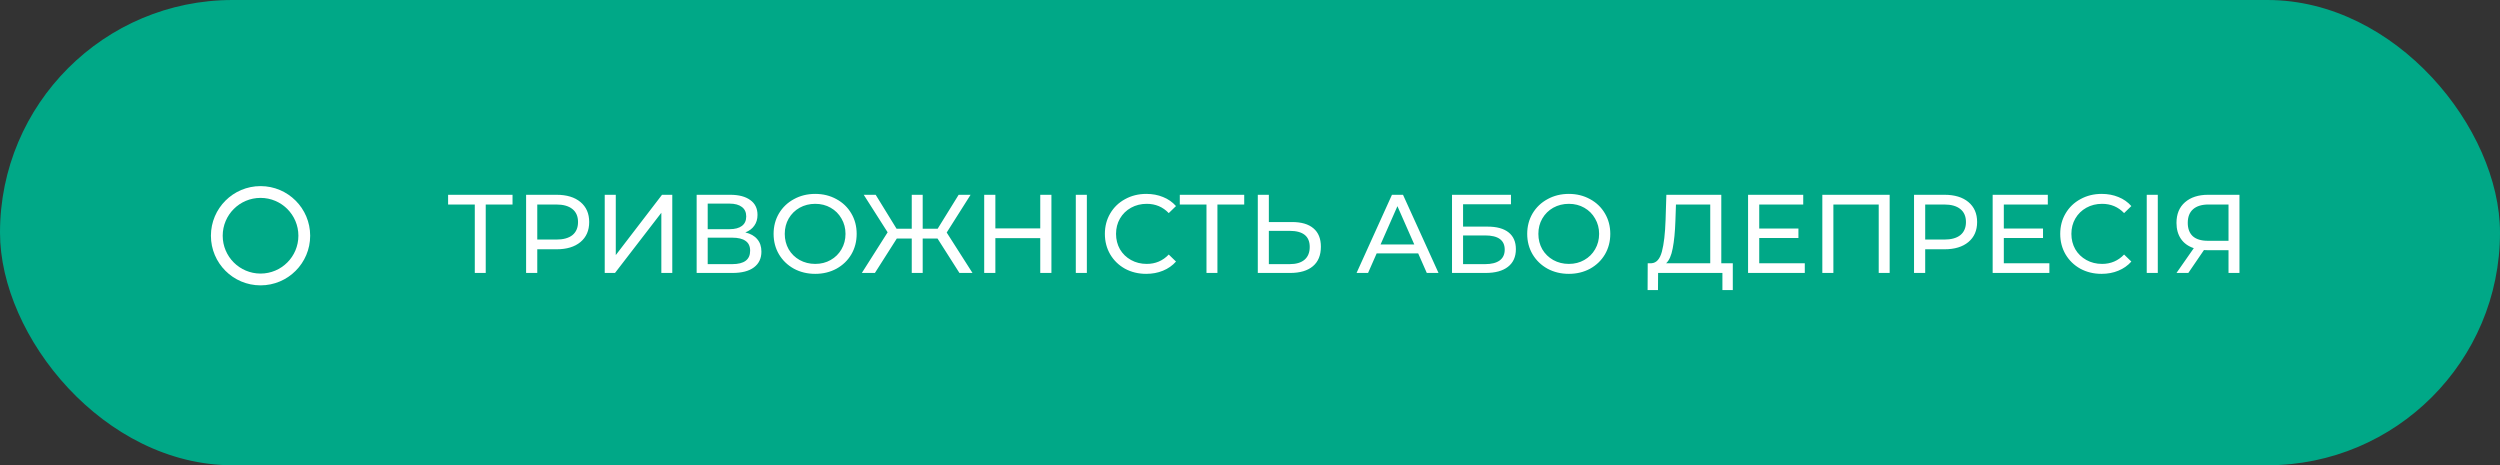
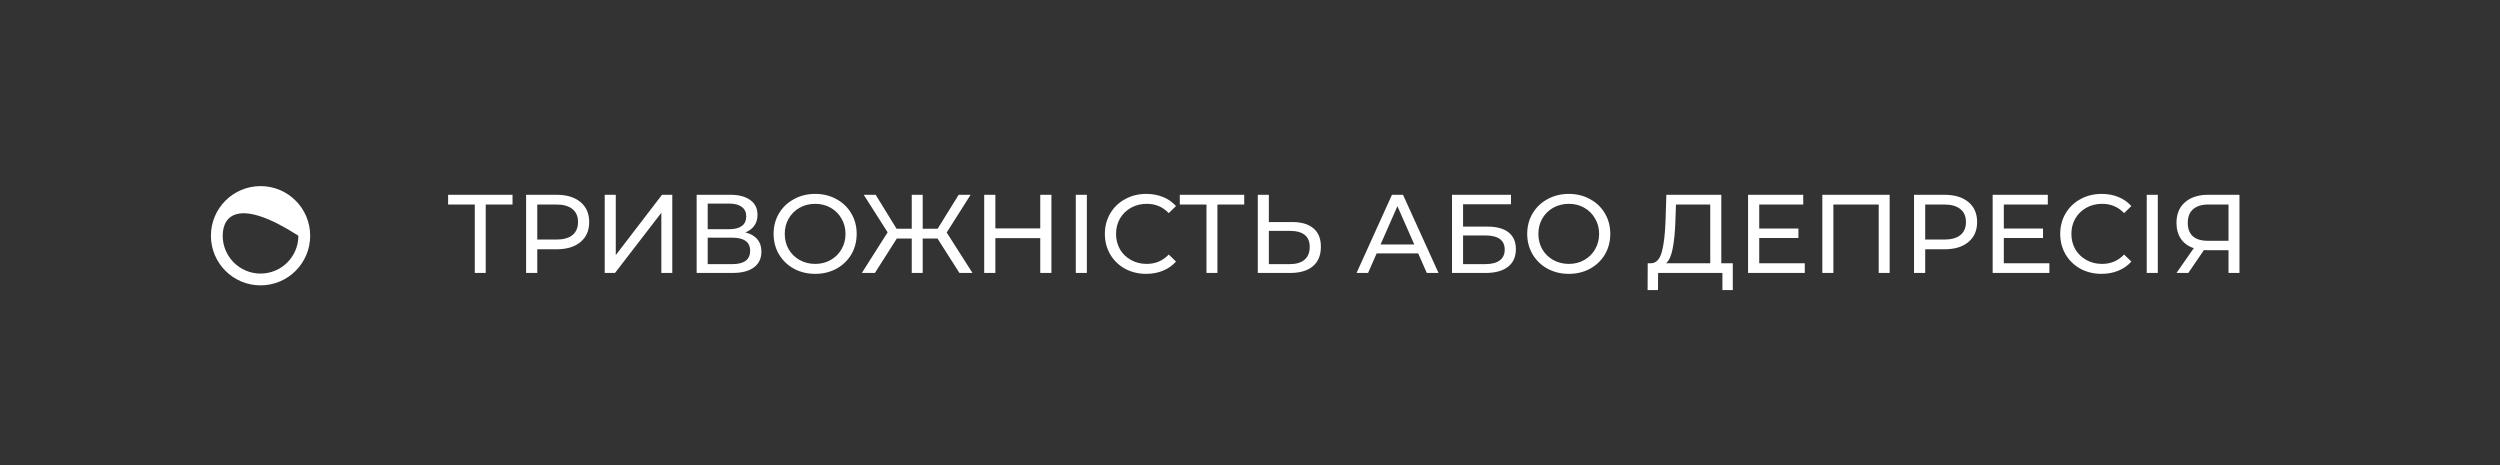
<svg xmlns="http://www.w3.org/2000/svg" width="403" height="75" viewBox="0 0 403 75" fill="none">
  <rect x="0" y="0" width="403" height="75" fill="#333333" stroke="none" />
-   <rect width="403" height="75" rx="37.5" fill="#00A887" />
-   <path d="M50 38C50 42.418 46.418 46 42 46C37.582 46 34 42.418 34 38C34 33.582 37.582 30 42 30C46.418 30 50 33.582 50 38ZM35.9 38C35.9 41.369 38.631 44.1 42 44.1C45.369 44.1 48.1 41.369 48.1 38C48.1 34.631 45.369 31.9 42 31.9C38.631 31.9 35.9 34.631 35.9 38Z" fill="white" />
+   <path d="M50 38C50 42.418 46.418 46 42 46C37.582 46 34 42.418 34 38C34 33.582 37.582 30 42 30C46.418 30 50 33.582 50 38ZM35.9 38C35.9 41.369 38.631 44.1 42 44.1C45.369 44.1 48.1 41.369 48.1 38C38.631 31.9 35.9 34.631 35.9 38Z" fill="white" />
  <path d="M82.62 32.966H78.3V44H76.536V32.966H72.234V31.4H82.62V32.966ZM89.722 31.4C91.354 31.4 92.638 31.79 93.574 32.57C94.51 33.35 94.978 34.424 94.978 35.792C94.978 37.16 94.51 38.234 93.574 39.014C92.638 39.794 91.354 40.184 89.722 40.184H86.608V44H84.808V31.4H89.722ZM89.668 38.618C90.808 38.618 91.678 38.378 92.278 37.898C92.878 37.406 93.178 36.704 93.178 35.792C93.178 34.88 92.878 34.184 92.278 33.704C91.678 33.212 90.808 32.966 89.668 32.966H86.608V38.618H89.668ZM97.481 31.4H99.263V41.12L106.716 31.4H108.372V44H106.608V34.298L99.138 44H97.481V31.4ZM120.148 37.466C121 37.67 121.642 38.036 122.074 38.564C122.518 39.08 122.74 39.746 122.74 40.562C122.74 41.654 122.338 42.5 121.534 43.1C120.742 43.7 119.584 44 118.06 44H112.3V31.4H117.718C119.098 31.4 120.172 31.682 120.94 32.246C121.72 32.798 122.11 33.596 122.11 34.64C122.11 35.324 121.936 35.906 121.588 36.386C121.252 36.866 120.772 37.226 120.148 37.466ZM114.082 36.944H117.592C118.468 36.944 119.134 36.77 119.59 36.422C120.058 36.074 120.292 35.564 120.292 34.892C120.292 34.22 120.058 33.71 119.59 33.362C119.122 33.002 118.456 32.822 117.592 32.822H114.082V36.944ZM118.024 42.578C119.956 42.578 120.922 41.858 120.922 40.418C120.922 39.698 120.676 39.17 120.184 38.834C119.704 38.486 118.984 38.312 118.024 38.312H114.082V42.578H118.024ZM131.417 44.144C130.145 44.144 128.999 43.868 127.979 43.316C126.959 42.752 126.155 41.978 125.567 40.994C124.991 40.01 124.703 38.912 124.703 37.7C124.703 36.488 124.991 35.39 125.567 34.406C126.155 33.422 126.959 32.654 127.979 32.102C128.999 31.538 130.145 31.256 131.417 31.256C132.677 31.256 133.817 31.538 134.837 32.102C135.857 32.654 136.655 33.422 137.231 34.406C137.807 35.378 138.095 36.476 138.095 37.7C138.095 38.924 137.807 40.028 137.231 41.012C136.655 41.984 135.857 42.752 134.837 43.316C133.817 43.868 132.677 44.144 131.417 44.144ZM131.417 42.542C132.341 42.542 133.169 42.332 133.901 41.912C134.645 41.492 135.227 40.916 135.647 40.184C136.079 39.44 136.295 38.612 136.295 37.7C136.295 36.788 136.079 35.966 135.647 35.234C135.227 34.49 134.645 33.908 133.901 33.488C133.169 33.068 132.341 32.858 131.417 32.858C130.493 32.858 129.653 33.068 128.897 33.488C128.153 33.908 127.565 34.49 127.133 35.234C126.713 35.966 126.503 36.788 126.503 37.7C126.503 38.612 126.713 39.44 127.133 40.184C127.565 40.916 128.153 41.492 128.897 41.912C129.653 42.332 130.493 42.542 131.417 42.542ZM151.132 38.456H148.738V44H146.974V38.456H144.562L141.034 44H138.928L143.086 37.448L139.234 31.4H141.16L144.526 36.872H146.974V31.4H148.738V36.872H151.15L154.534 31.4H156.46L152.608 37.484L156.766 44H154.66L151.132 38.456ZM169.489 31.4V44H167.689V38.384H160.453V44H158.653V31.4H160.453V36.818H167.689V31.4H169.489ZM173.419 31.4H175.201V44H173.419V31.4ZM184.766 44.144C183.506 44.144 182.366 43.868 181.346 43.316C180.338 42.752 179.546 41.984 178.97 41.012C178.394 40.028 178.106 38.924 178.106 37.7C178.106 36.476 178.394 35.378 178.97 34.406C179.546 33.422 180.344 32.654 181.364 32.102C182.384 31.538 183.524 31.256 184.784 31.256C185.768 31.256 186.668 31.424 187.484 31.76C188.3 32.084 188.996 32.57 189.572 33.218L188.402 34.352C187.454 33.356 186.272 32.858 184.856 32.858C183.92 32.858 183.074 33.068 182.318 33.488C181.562 33.908 180.968 34.49 180.536 35.234C180.116 35.966 179.906 36.788 179.906 37.7C179.906 38.612 180.116 39.44 180.536 40.184C180.968 40.916 181.562 41.492 182.318 41.912C183.074 42.332 183.92 42.542 184.856 42.542C186.26 42.542 187.442 42.038 188.402 41.03L189.572 42.164C188.996 42.812 188.294 43.304 187.466 43.64C186.65 43.976 185.75 44.144 184.766 44.144ZM200.569 32.966H196.249V44H194.485V32.966H190.183V31.4H200.569V32.966ZM208.283 35.792C209.783 35.792 210.929 36.128 211.721 36.8C212.525 37.472 212.927 38.462 212.927 39.77C212.927 41.15 212.495 42.2 211.631 42.92C210.779 43.64 209.555 44 207.959 44H202.757V31.4H204.539V35.792H208.283ZM207.887 42.578C208.931 42.578 209.729 42.344 210.281 41.876C210.845 41.396 211.127 40.706 211.127 39.806C211.127 38.078 210.047 37.214 207.887 37.214H204.539V42.578H207.887ZM228.613 40.85H221.917L220.531 44H218.677L224.383 31.4H226.165L231.889 44H229.999L228.613 40.85ZM227.983 39.41L225.265 33.236L222.547 39.41H227.983ZM234.064 31.4H243.568V32.93H235.846V36.53H239.77C241.27 36.53 242.41 36.842 243.19 37.466C243.97 38.09 244.36 38.99 244.36 40.166C244.36 41.402 243.934 42.35 243.082 43.01C242.242 43.67 241.036 44 239.464 44H234.064V31.4ZM239.392 42.578C240.424 42.578 241.21 42.38 241.75 41.984C242.29 41.588 242.56 41.006 242.56 40.238C242.56 38.714 241.504 37.952 239.392 37.952H235.846V42.578H239.392ZM252.9 44.144C251.628 44.144 250.482 43.868 249.462 43.316C248.442 42.752 247.638 41.978 247.05 40.994C246.474 40.01 246.186 38.912 246.186 37.7C246.186 36.488 246.474 35.39 247.05 34.406C247.638 33.422 248.442 32.654 249.462 32.102C250.482 31.538 251.628 31.256 252.9 31.256C254.16 31.256 255.3 31.538 256.32 32.102C257.34 32.654 258.138 33.422 258.714 34.406C259.29 35.378 259.578 36.476 259.578 37.7C259.578 38.924 259.29 40.028 258.714 41.012C258.138 41.984 257.34 42.752 256.32 43.316C255.3 43.868 254.16 44.144 252.9 44.144ZM252.9 42.542C253.824 42.542 254.652 42.332 255.384 41.912C256.128 41.492 256.71 40.916 257.13 40.184C257.562 39.44 257.778 38.612 257.778 37.7C257.778 36.788 257.562 35.966 257.13 35.234C256.71 34.49 256.128 33.908 255.384 33.488C254.652 33.068 253.824 32.858 252.9 32.858C251.976 32.858 251.136 33.068 250.38 33.488C249.636 33.908 249.048 34.49 248.616 35.234C248.196 35.966 247.986 36.788 247.986 37.7C247.986 38.612 248.196 39.44 248.616 40.184C249.048 40.916 249.636 41.492 250.38 41.912C251.136 42.332 251.976 42.542 252.9 42.542ZM279.327 42.434V46.754H277.653V44H267.285L267.267 46.754H265.593L265.611 42.434H266.223C267.015 42.386 267.573 41.762 267.897 40.562C268.221 39.35 268.419 37.646 268.491 35.45L268.617 31.4H277.473V42.434H279.327ZM270.075 35.612C270.015 37.388 269.871 38.858 269.643 40.022C269.427 41.186 269.073 41.99 268.581 42.434H275.691V32.966H270.165L270.075 35.612ZM290.932 42.434V44H281.788V31.4H290.68V32.966H283.588V36.836H289.906V38.366H283.588V42.434H290.932ZM304.613 31.4V44H302.849V32.966H295.541V44H293.759V31.4H304.613ZM313.456 31.4C315.088 31.4 316.372 31.79 317.308 32.57C318.244 33.35 318.712 34.424 318.712 35.792C318.712 37.16 318.244 38.234 317.308 39.014C316.372 39.794 315.088 40.184 313.456 40.184H310.342V44H308.542V31.4H313.456ZM313.402 38.618C314.542 38.618 315.412 38.378 316.012 37.898C316.612 37.406 316.912 36.704 316.912 35.792C316.912 34.88 316.612 34.184 316.012 33.704C315.412 33.212 314.542 32.966 313.402 32.966H310.342V38.618H313.402ZM330.36 42.434V44H321.216V31.4H330.108V32.966H323.016V36.836H329.334V38.366H323.016V42.434H330.36ZM338.768 44.144C337.508 44.144 336.368 43.868 335.348 43.316C334.34 42.752 333.548 41.984 332.972 41.012C332.396 40.028 332.108 38.924 332.108 37.7C332.108 36.476 332.396 35.378 332.972 34.406C333.548 33.422 334.346 32.654 335.366 32.102C336.386 31.538 337.526 31.256 338.786 31.256C339.77 31.256 340.67 31.424 341.486 31.76C342.302 32.084 342.998 32.57 343.574 33.218L342.404 34.352C341.456 33.356 340.274 32.858 338.858 32.858C337.922 32.858 337.076 33.068 336.32 33.488C335.564 33.908 334.97 34.49 334.538 35.234C334.118 35.966 333.908 36.788 333.908 37.7C333.908 38.612 334.118 39.44 334.538 40.184C334.97 40.916 335.564 41.492 336.32 41.912C337.076 42.332 337.922 42.542 338.858 42.542C340.262 42.542 341.444 42.038 342.404 41.03L343.574 42.164C342.998 42.812 342.296 43.304 341.468 43.64C340.652 43.976 339.752 44.144 338.768 44.144ZM346.054 31.4H347.836V44H346.054V31.4ZM361.001 31.4V44H359.237V40.328H355.763C355.547 40.328 355.385 40.322 355.277 40.31L352.757 44H350.849L353.639 40.004C352.739 39.704 352.049 39.206 351.569 38.51C351.089 37.802 350.849 36.944 350.849 35.936C350.849 34.508 351.305 33.398 352.217 32.606C353.141 31.802 354.383 31.4 355.943 31.4H361.001ZM352.667 35.918C352.667 36.854 352.937 37.574 353.477 38.078C354.029 38.57 354.839 38.816 355.907 38.816H359.237V32.966H356.015C354.935 32.966 354.107 33.218 353.531 33.722C352.955 34.226 352.667 34.958 352.667 35.918Z" fill="white" />
</svg>